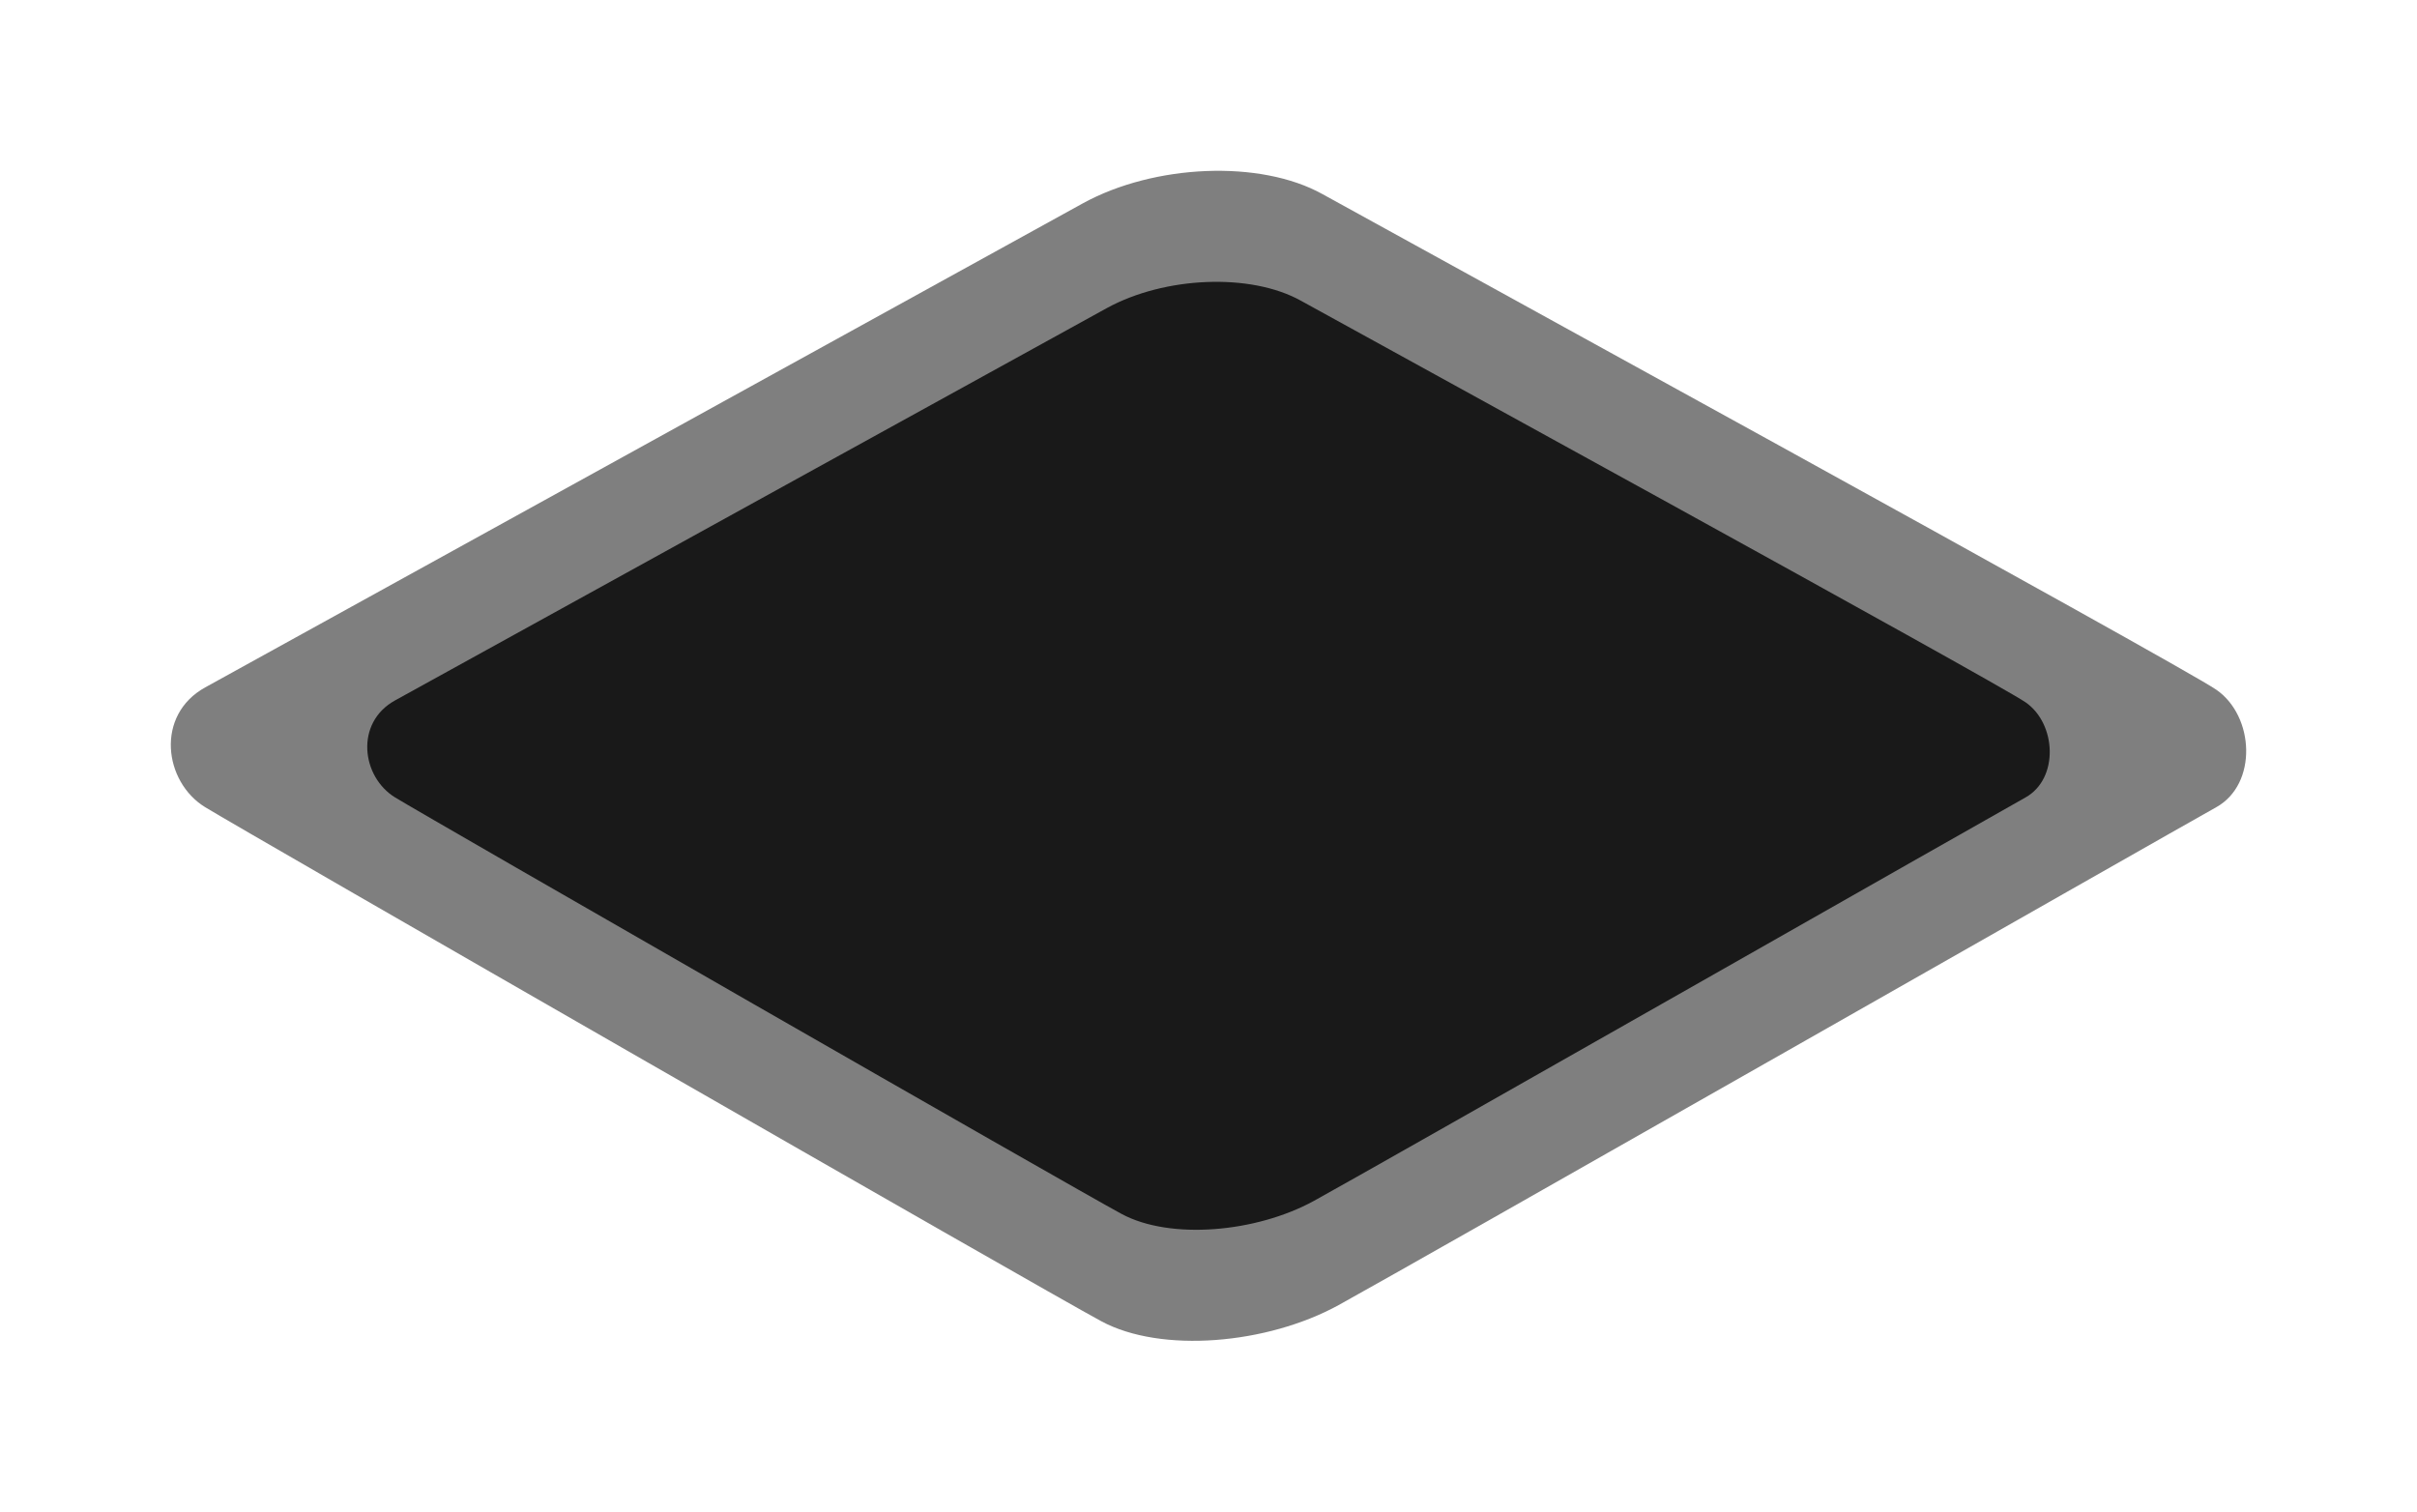
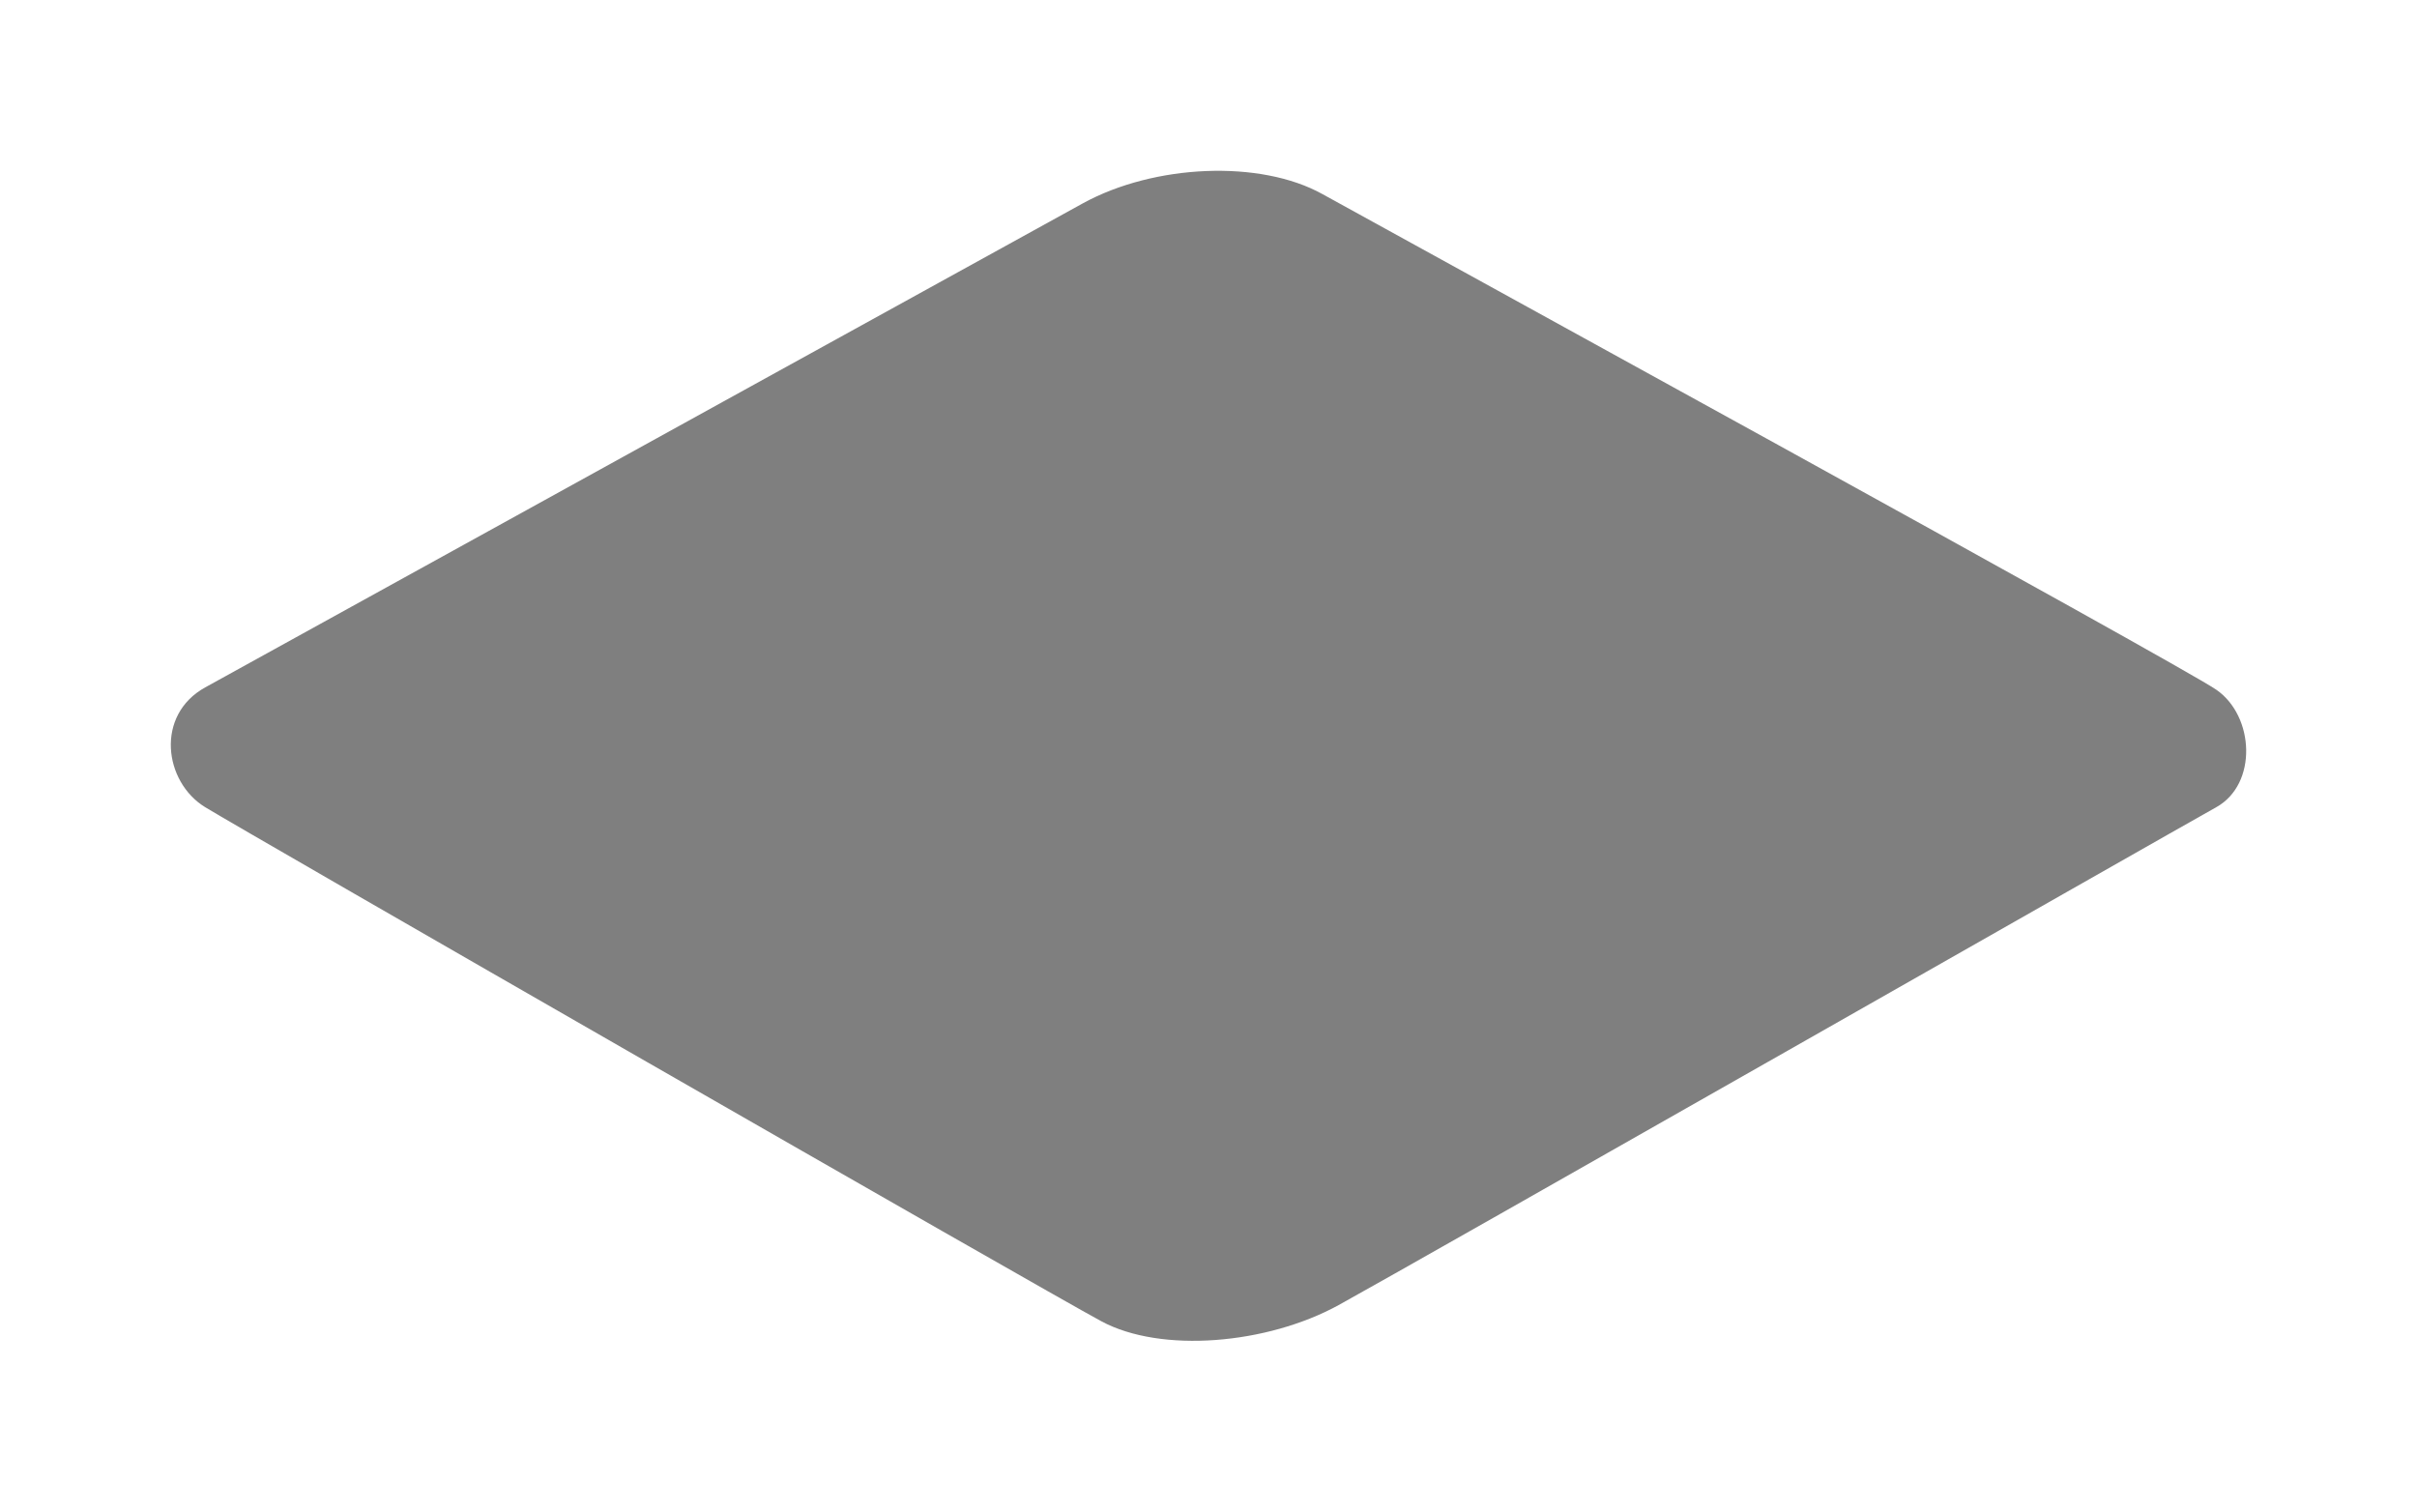
<svg xmlns="http://www.w3.org/2000/svg" width="566" height="354" fill="none">
  <g filter="url(#a)">
    <path d="M253.584 47.614c-13.377 7.341-142.589 78.631-205.523 113.359-11.739 6.477-9.71 22.132 0 28.069 9.71 5.938 195.814 112.819 209.839 120.376 14.025 7.558 38.839 5.398 55.561-3.778 16.723-9.177 195.814-111.2 205.523-116.598 9.71-5.398 8.992-21.344.001-27.53-8.631-5.937-194.735-107.96-209.3-116.057-14.564-8.097-39.378-7.018-56.101 2.16z" fill="#000" fill-opacity=".5" />
  </g>
  <g filter="url(#b)">
-     <path d="M259.153 72.17c-10.846 5.947-115.598 63.708-166.618 91.844-9.517 5.249-7.871 17.932 0 22.743 7.872 4.811 158.746 91.408 170.116 97.531 11.371 6.123 31.487 4.373 45.044-3.062 13.557-7.435 158.746-90.095 166.618-94.469 7.871-4.374 7.289-17.294 0-22.305-6.997-4.811-157.872-87.472-169.679-94.032-11.808-6.56-31.924-5.686-45.481 1.75z" fill="#000" fill-opacity=".8" />
-   </g>
+     </g>
  <defs>
    <filter id="a" x="0" y="0" width="566" height="354" filterUnits="userSpaceOnUse" color-interpolation-filters="sRGB">
      <feFlood flood-opacity="0" result="BackgroundImageFix" />
      <feBlend in="SourceGraphic" in2="BackgroundImageFix" result="shape" />
      <feGaussianBlur stdDeviation="20" result="effect1_foregroundBlur_843_128081" />
    </filter>
    <filter id="b" x="46" y="26" width="474" height="302" filterUnits="userSpaceOnUse" color-interpolation-filters="sRGB">
      <feFlood flood-opacity="0" result="BackgroundImageFix" />
      <feBlend in="SourceGraphic" in2="BackgroundImageFix" result="shape" />
      <feGaussianBlur stdDeviation="20" result="effect1_foregroundBlur_843_128081" />
    </filter>
  </defs>
</svg>